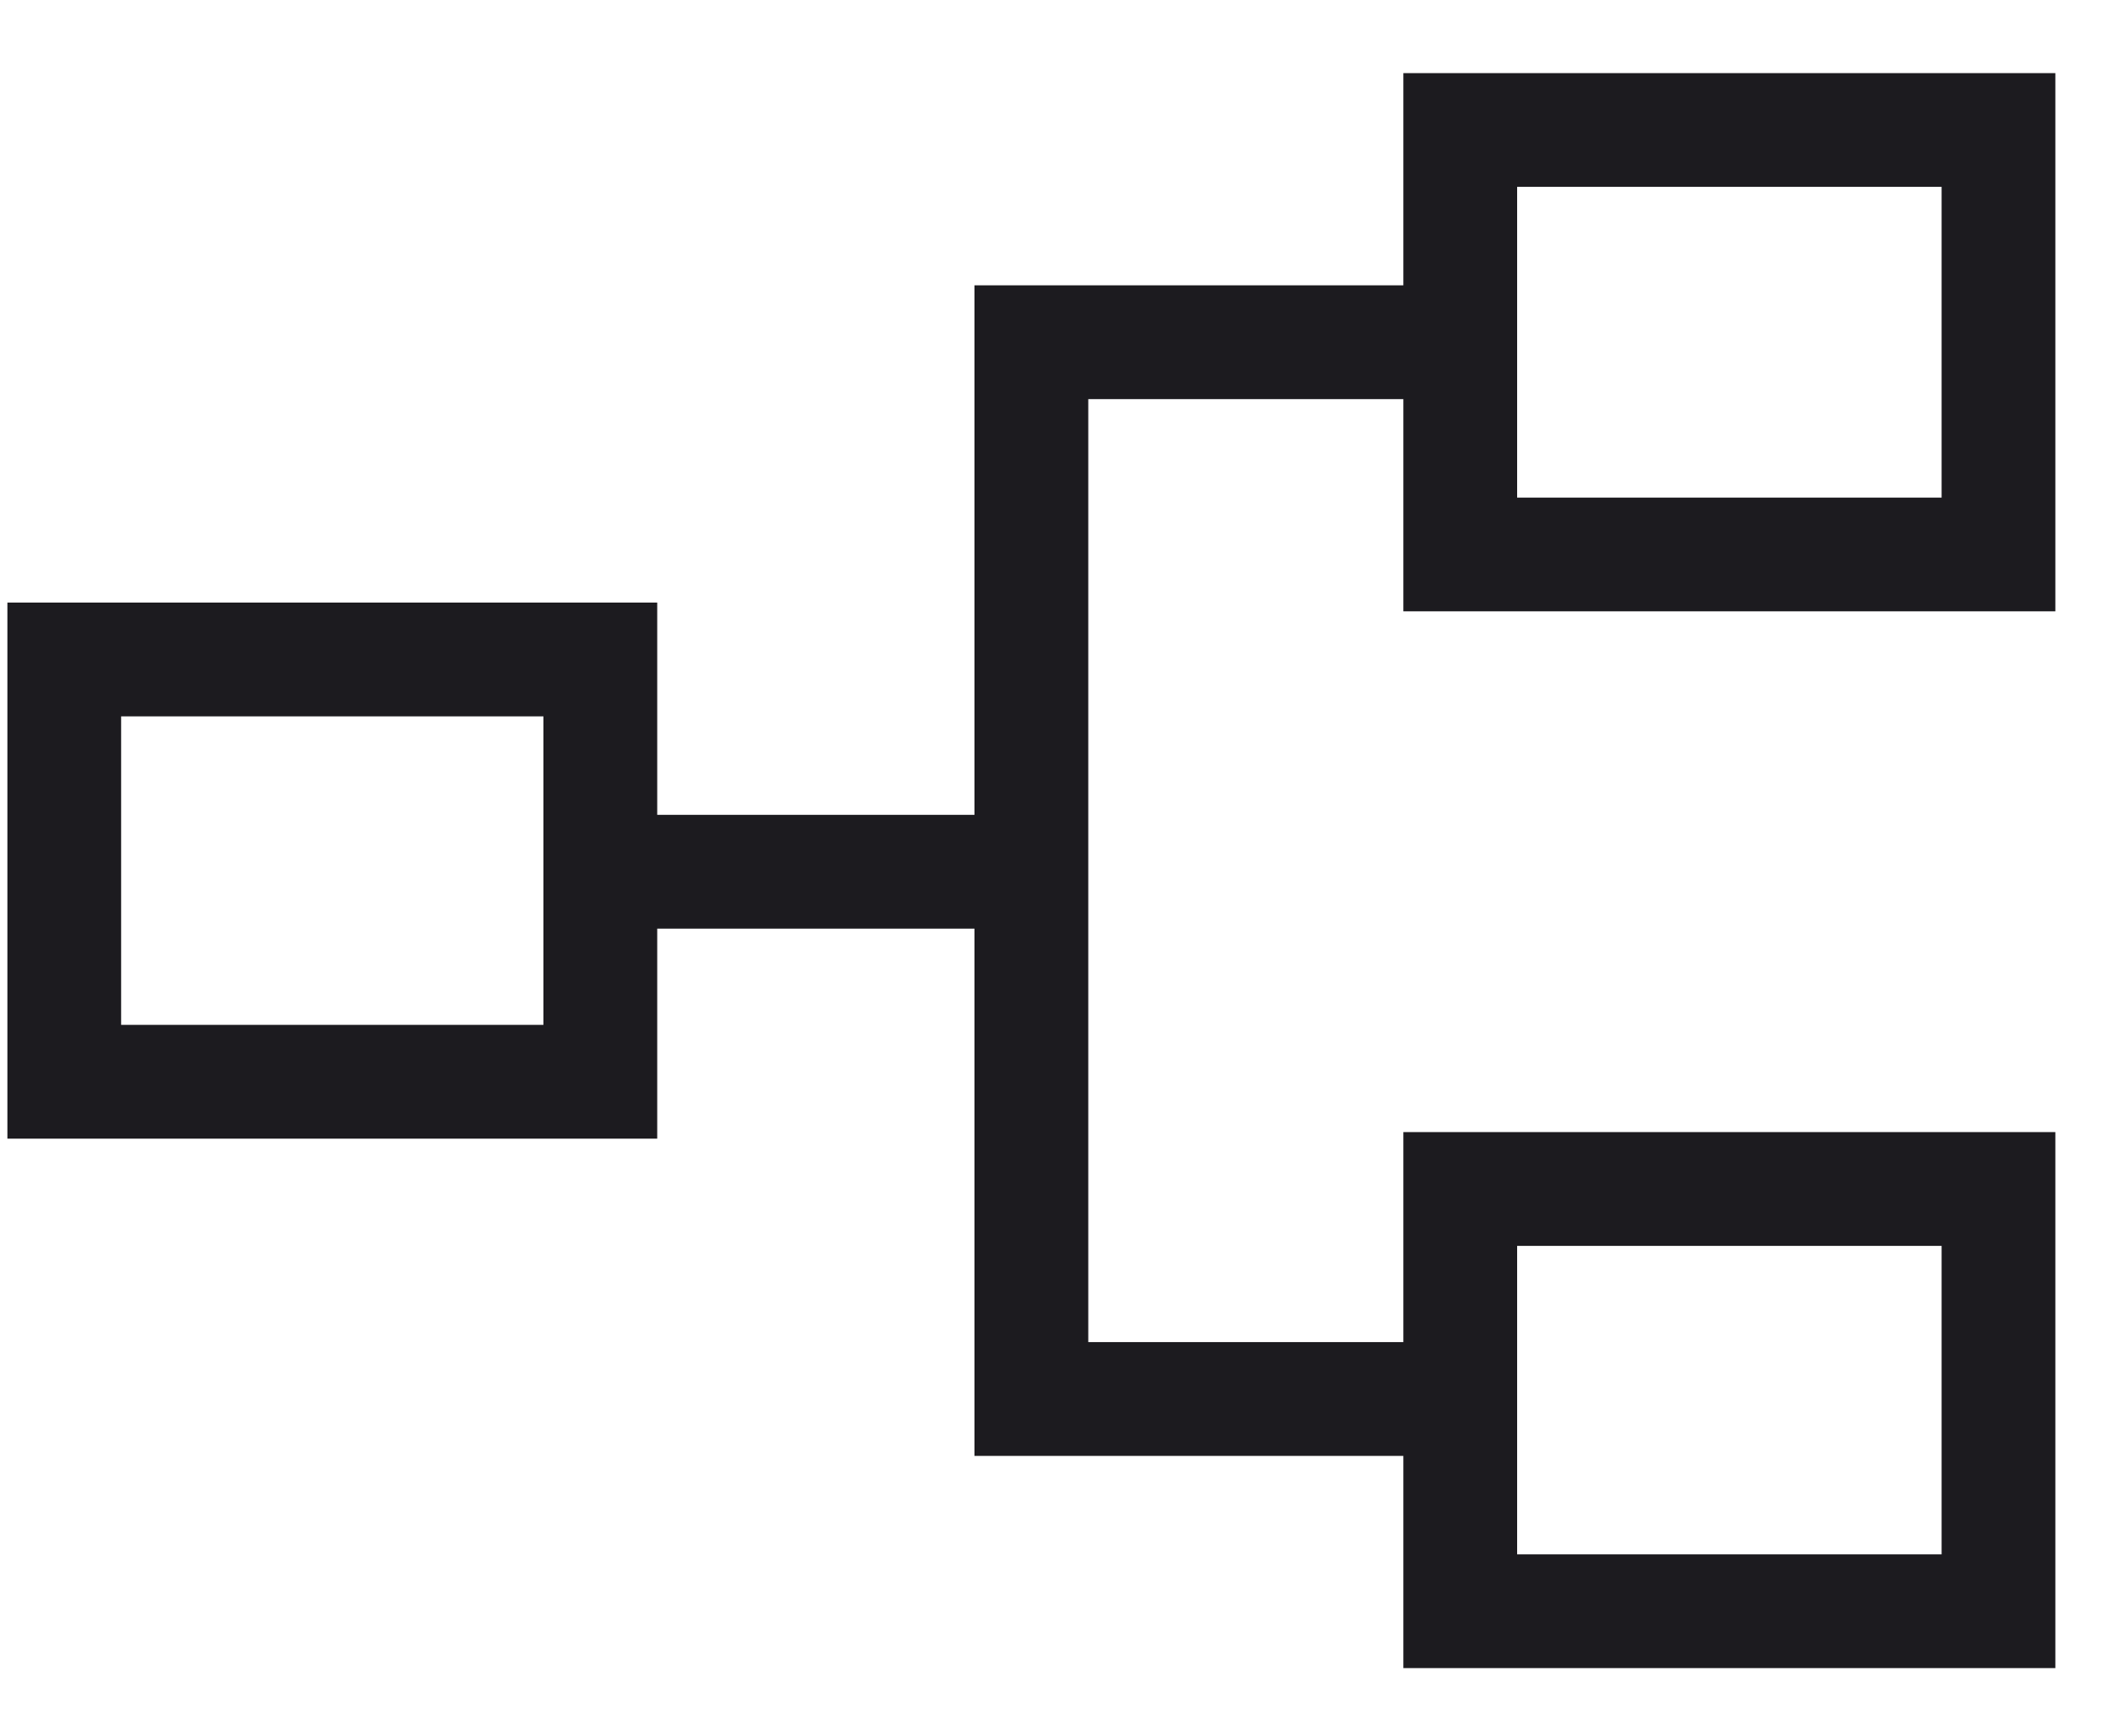
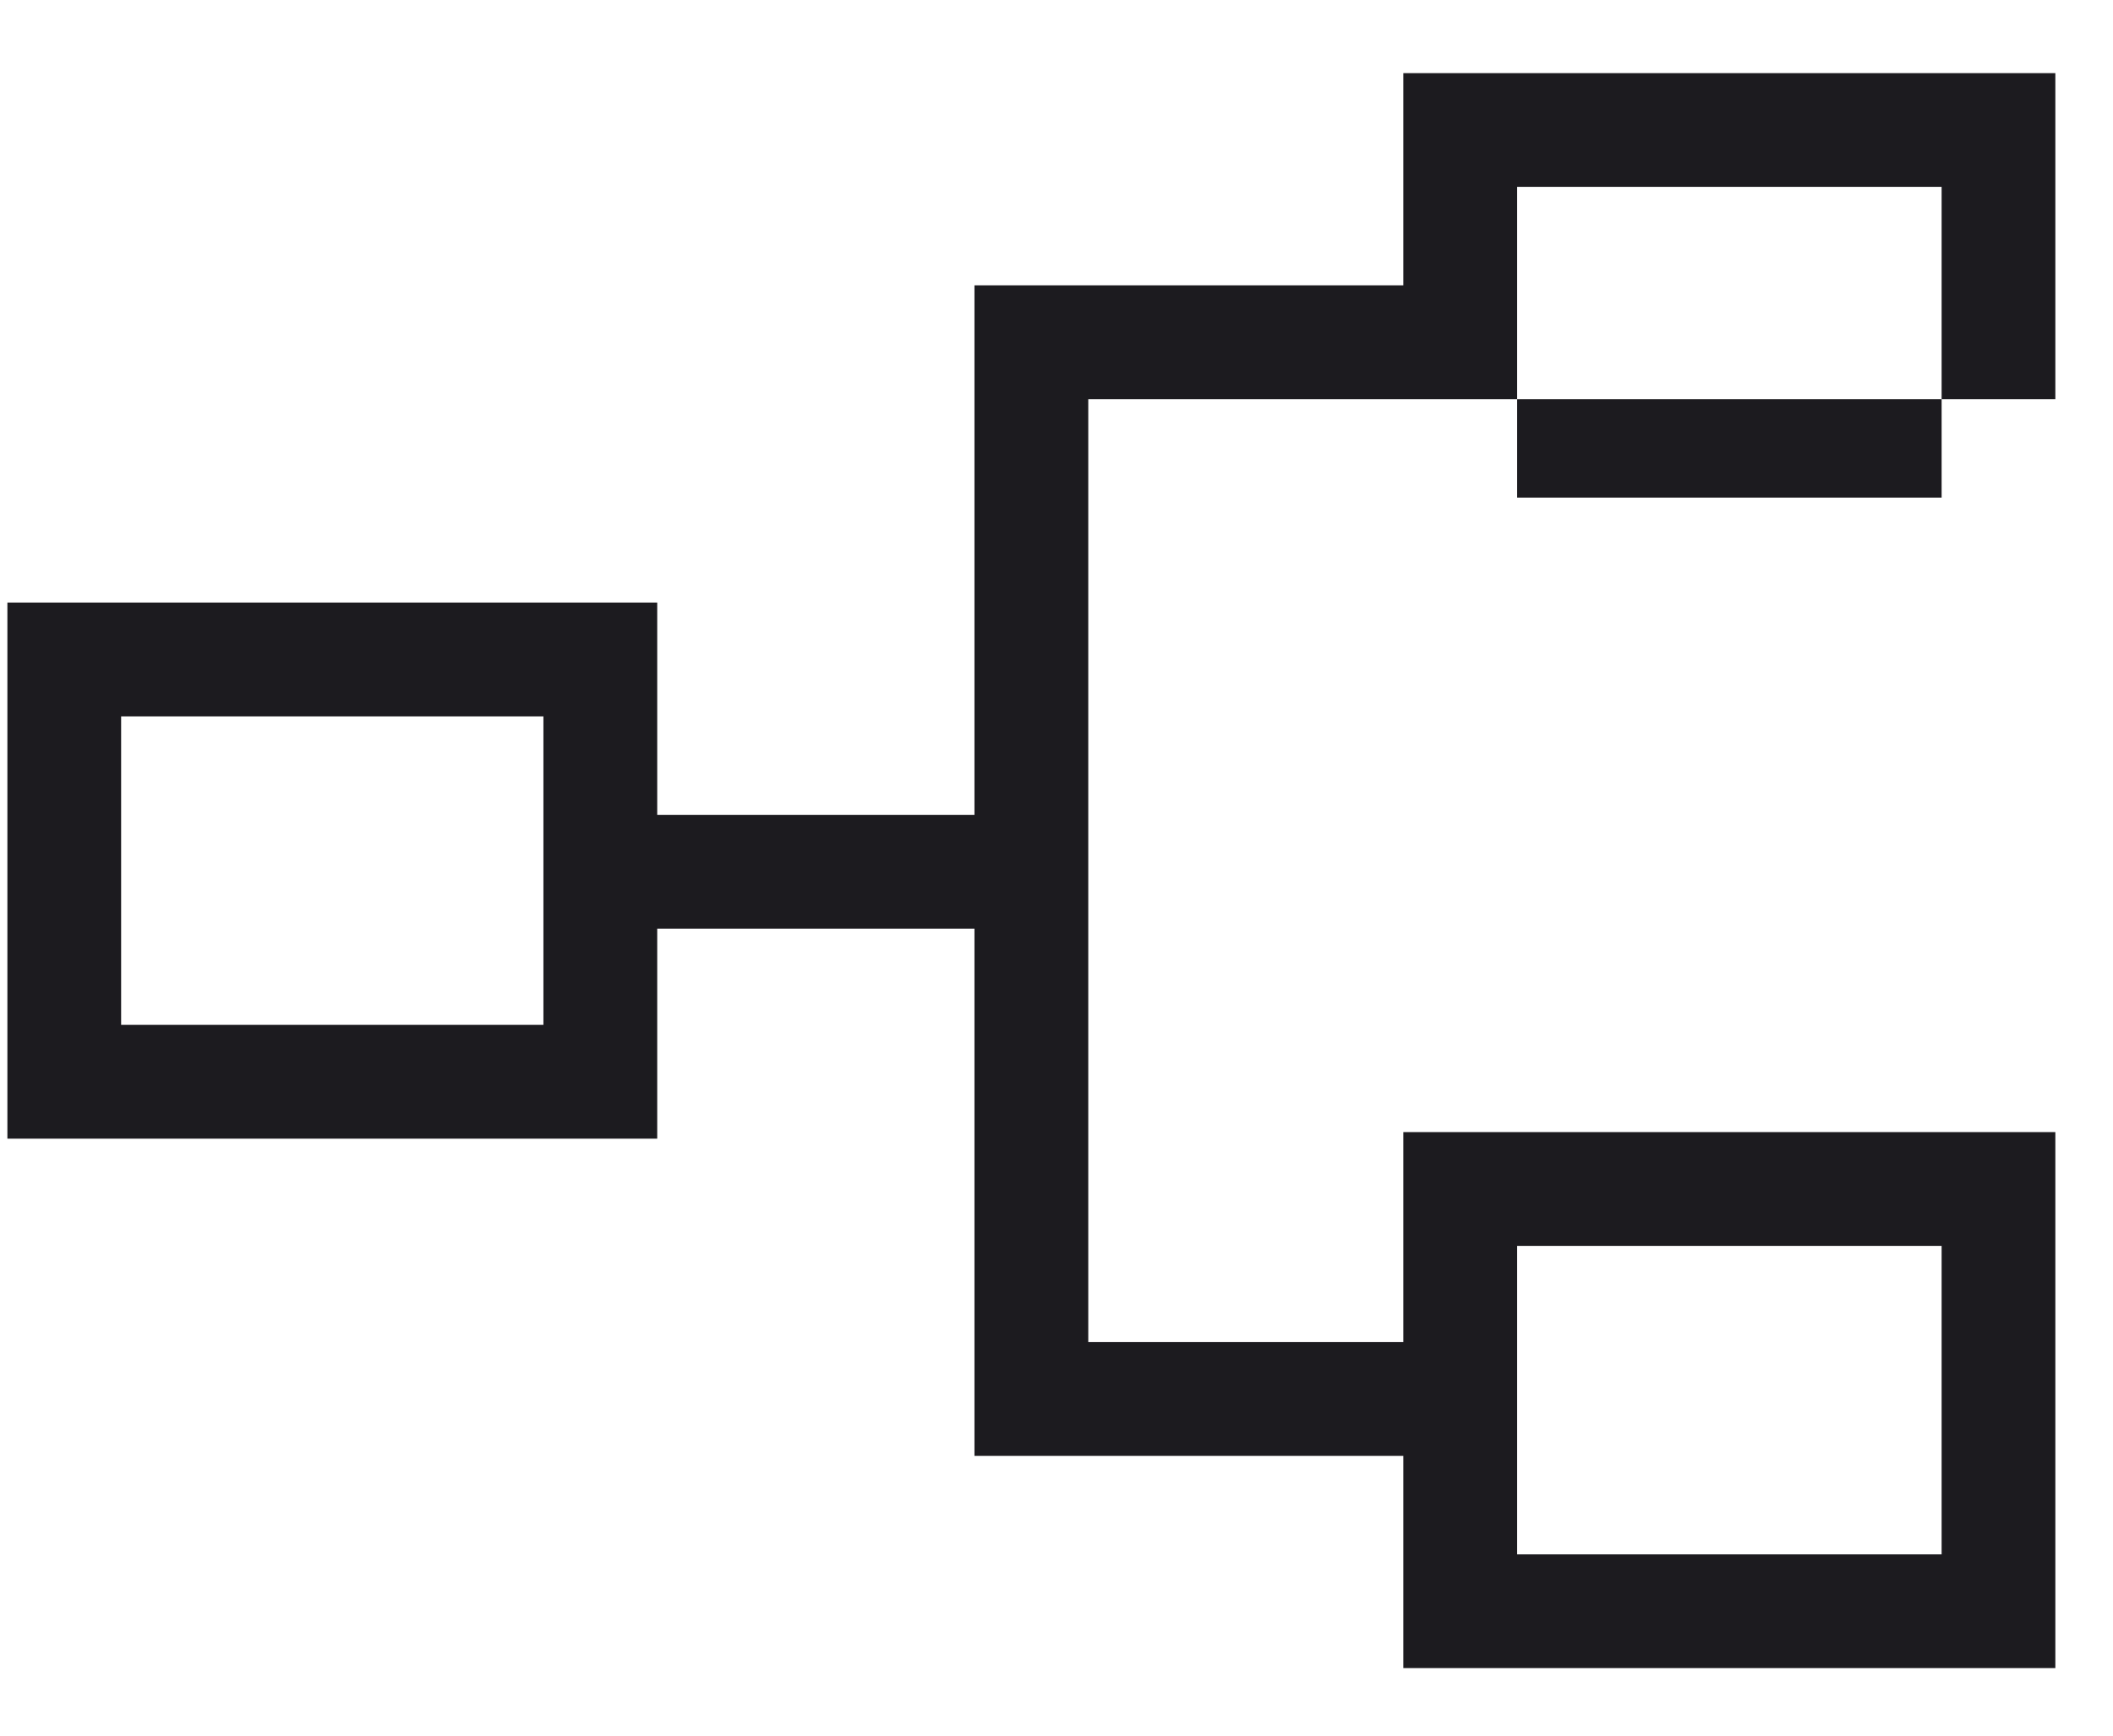
<svg xmlns="http://www.w3.org/2000/svg" width="28" height="23" viewBox="0 0 28 23" fill="none">
-   <path d="M18.596 22.105V19.293H12.913V12.306H8.709V15.089H0.098V7.985H8.709V10.798H12.913V3.781H18.596V0.969H27.236V8.101H18.596V5.289H14.421V17.785H18.596V15.002H27.236V22.105H18.596ZM20.104 20.598H25.729V16.51H20.104V20.598ZM1.605 13.581H7.201V9.493H1.605V13.581ZM20.104 6.594H25.729V2.476H20.104V6.594Z" fill="#1C1B1F" />
+   <path d="M18.596 22.105V19.293H12.913V12.306H8.709V15.089H0.098V7.985H8.709V10.798H12.913V3.781H18.596V0.969H27.236V8.101V5.289H14.421V17.785H18.596V15.002H27.236V22.105H18.596ZM20.104 20.598H25.729V16.51H20.104V20.598ZM1.605 13.581H7.201V9.493H1.605V13.581ZM20.104 6.594H25.729V2.476H20.104V6.594Z" fill="#1C1B1F" />
</svg>